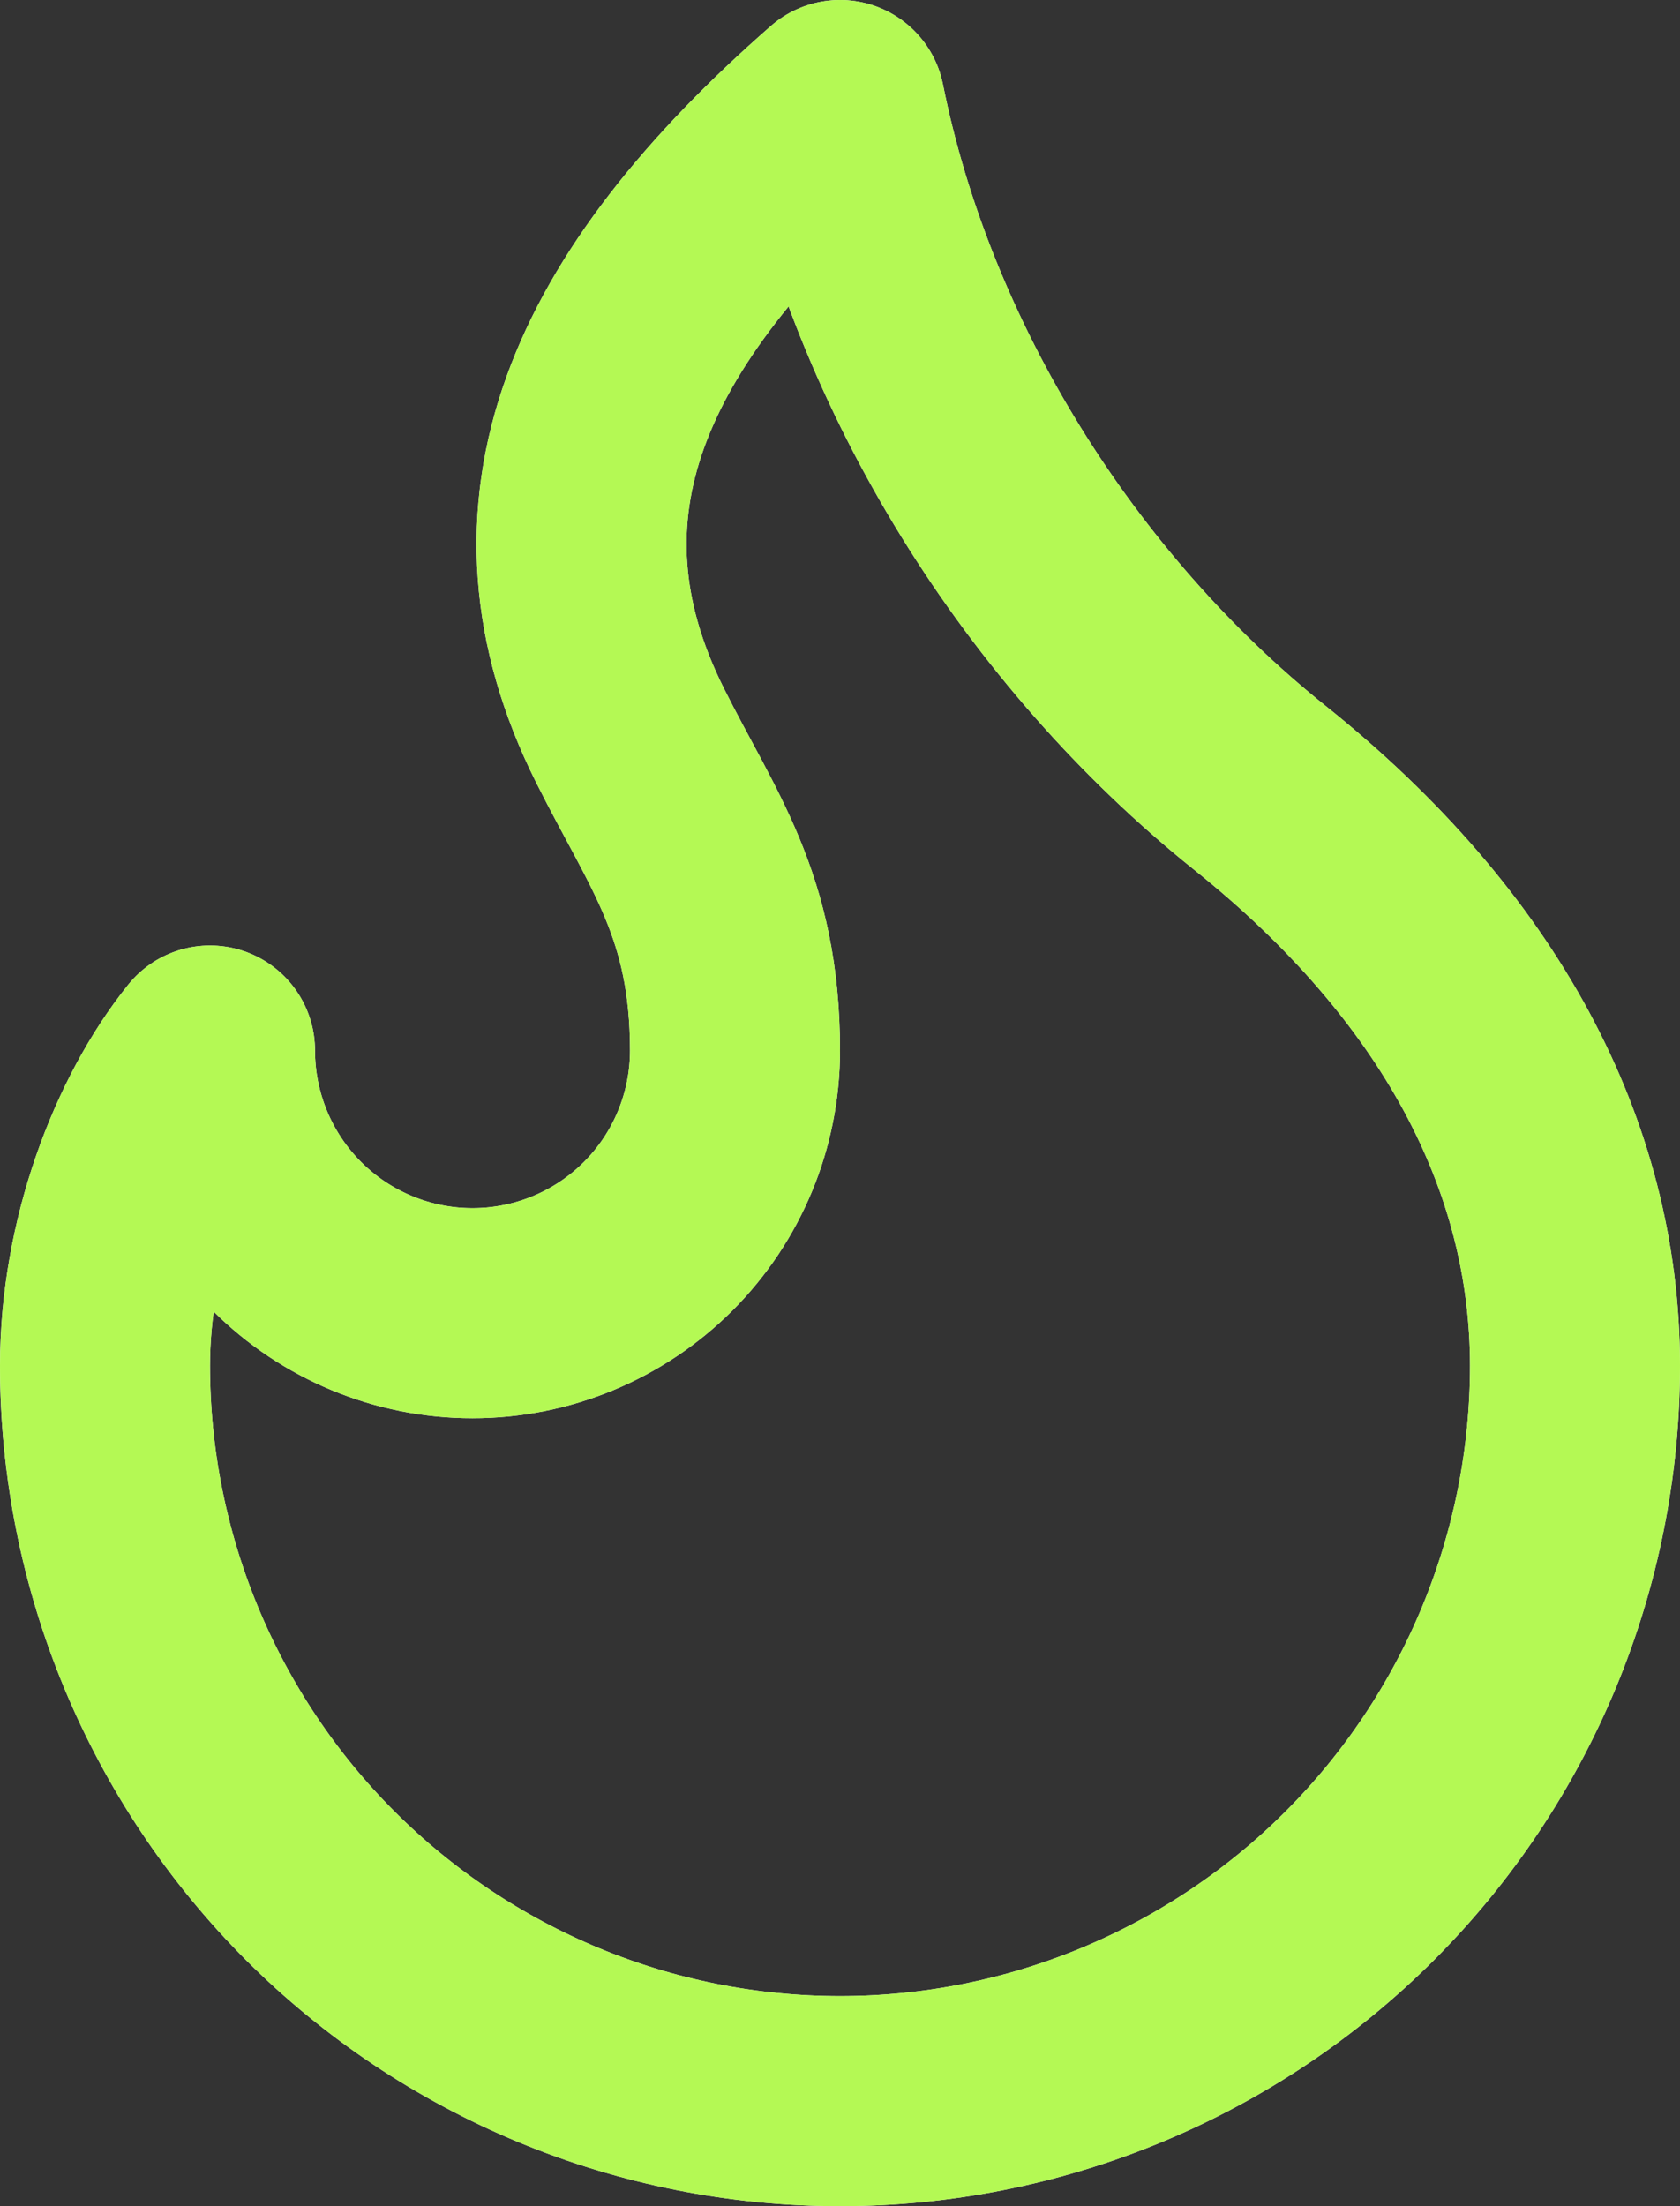
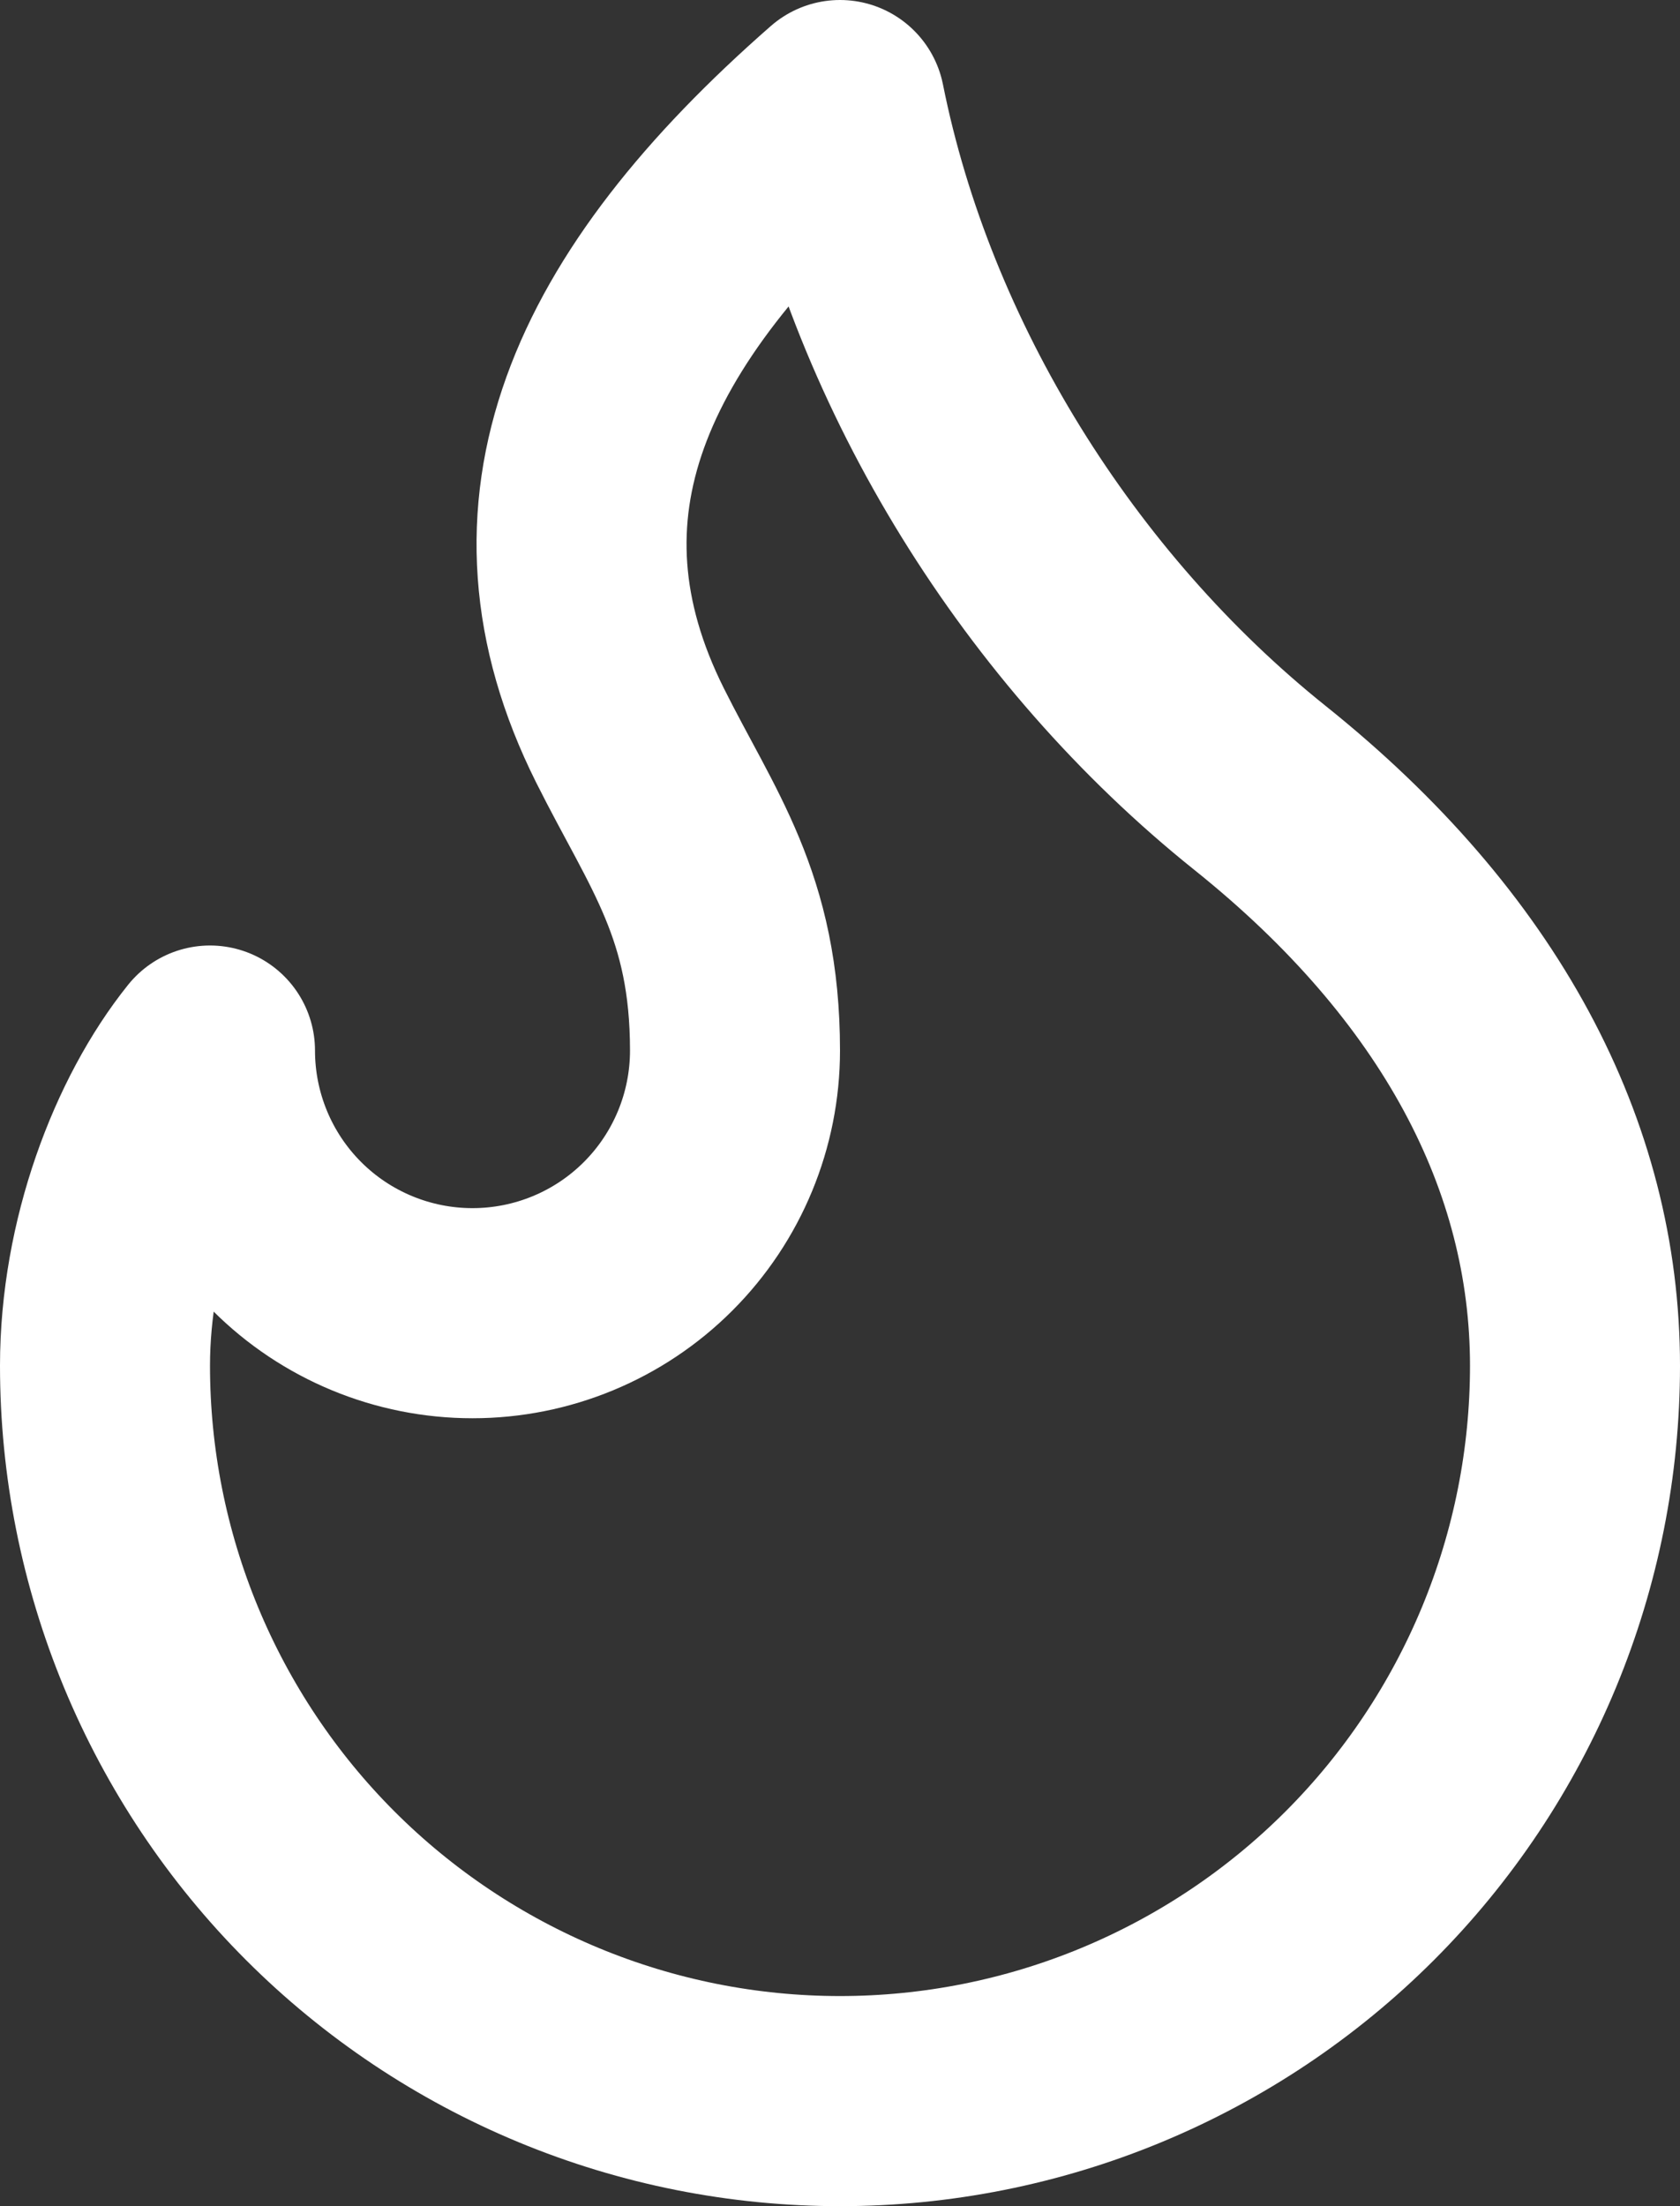
<svg xmlns="http://www.w3.org/2000/svg" width="16" height="21" viewBox="0 0 16 21" fill="none">
  <rect x="0" y="0" width="16" height="21" fill="#333333" stroke="none" />
  <path d="M4.5 12.5C5.163 12.5 5.799 12.237 6.268 11.768C6.737 11.299 7 10.663 7 10C7 8.62 6.5 8 6 7C4.928 4.857 5.776 2.946 8 1C8.5 3.5 10 5.9 12 7.5C14 9.1 15 11 15 13C15 13.919 14.819 14.829 14.467 15.679C14.115 16.528 13.6 17.3 12.95 17.95C12.3 18.6 11.528 19.115 10.679 19.467C9.83 19.819 8.919 20 8 20C7.081 20 6.17 19.819 5.321 19.467C4.472 19.115 3.7 18.6 3.05 17.95C2.4 17.3 1.885 16.528 1.533 15.679C1.181 14.829 1 13.919 1 13C1 11.847 1.433 10.706 2 10C2 10.663 2.263 11.299 2.732 11.768C3.201 12.237 3.837 12.5 4.5 12.5Z" stroke="white" stroke-width="2" stroke-linecap="round" stroke-linejoin="round" />
-   <path d="M4.5 12.5C5.163 12.5 5.799 12.237 6.268 11.768C6.737 11.299 7 10.663 7 10C7 8.62 6.5 8 6 7C4.928 4.857 5.776 2.946 8 1C8.5 3.5 10 5.9 12 7.5C14 9.1 15 11 15 13C15 13.919 14.819 14.829 14.467 15.679C14.115 16.528 13.6 17.3 12.95 17.95C12.3 18.6 11.528 19.115 10.679 19.467C9.83 19.819 8.919 20 8 20C7.081 20 6.17 19.819 5.321 19.467C4.472 19.115 3.7 18.6 3.05 17.95C2.4 17.3 1.885 16.528 1.533 15.679C1.181 14.829 1 13.919 1 13C1 11.847 1.433 10.706 2 10C2 10.663 2.263 11.299 2.732 11.768C3.201 12.237 3.837 12.5 4.5 12.5Z" stroke="#B4F954" stroke-width="2" stroke-linecap="round" stroke-linejoin="round" />
</svg>